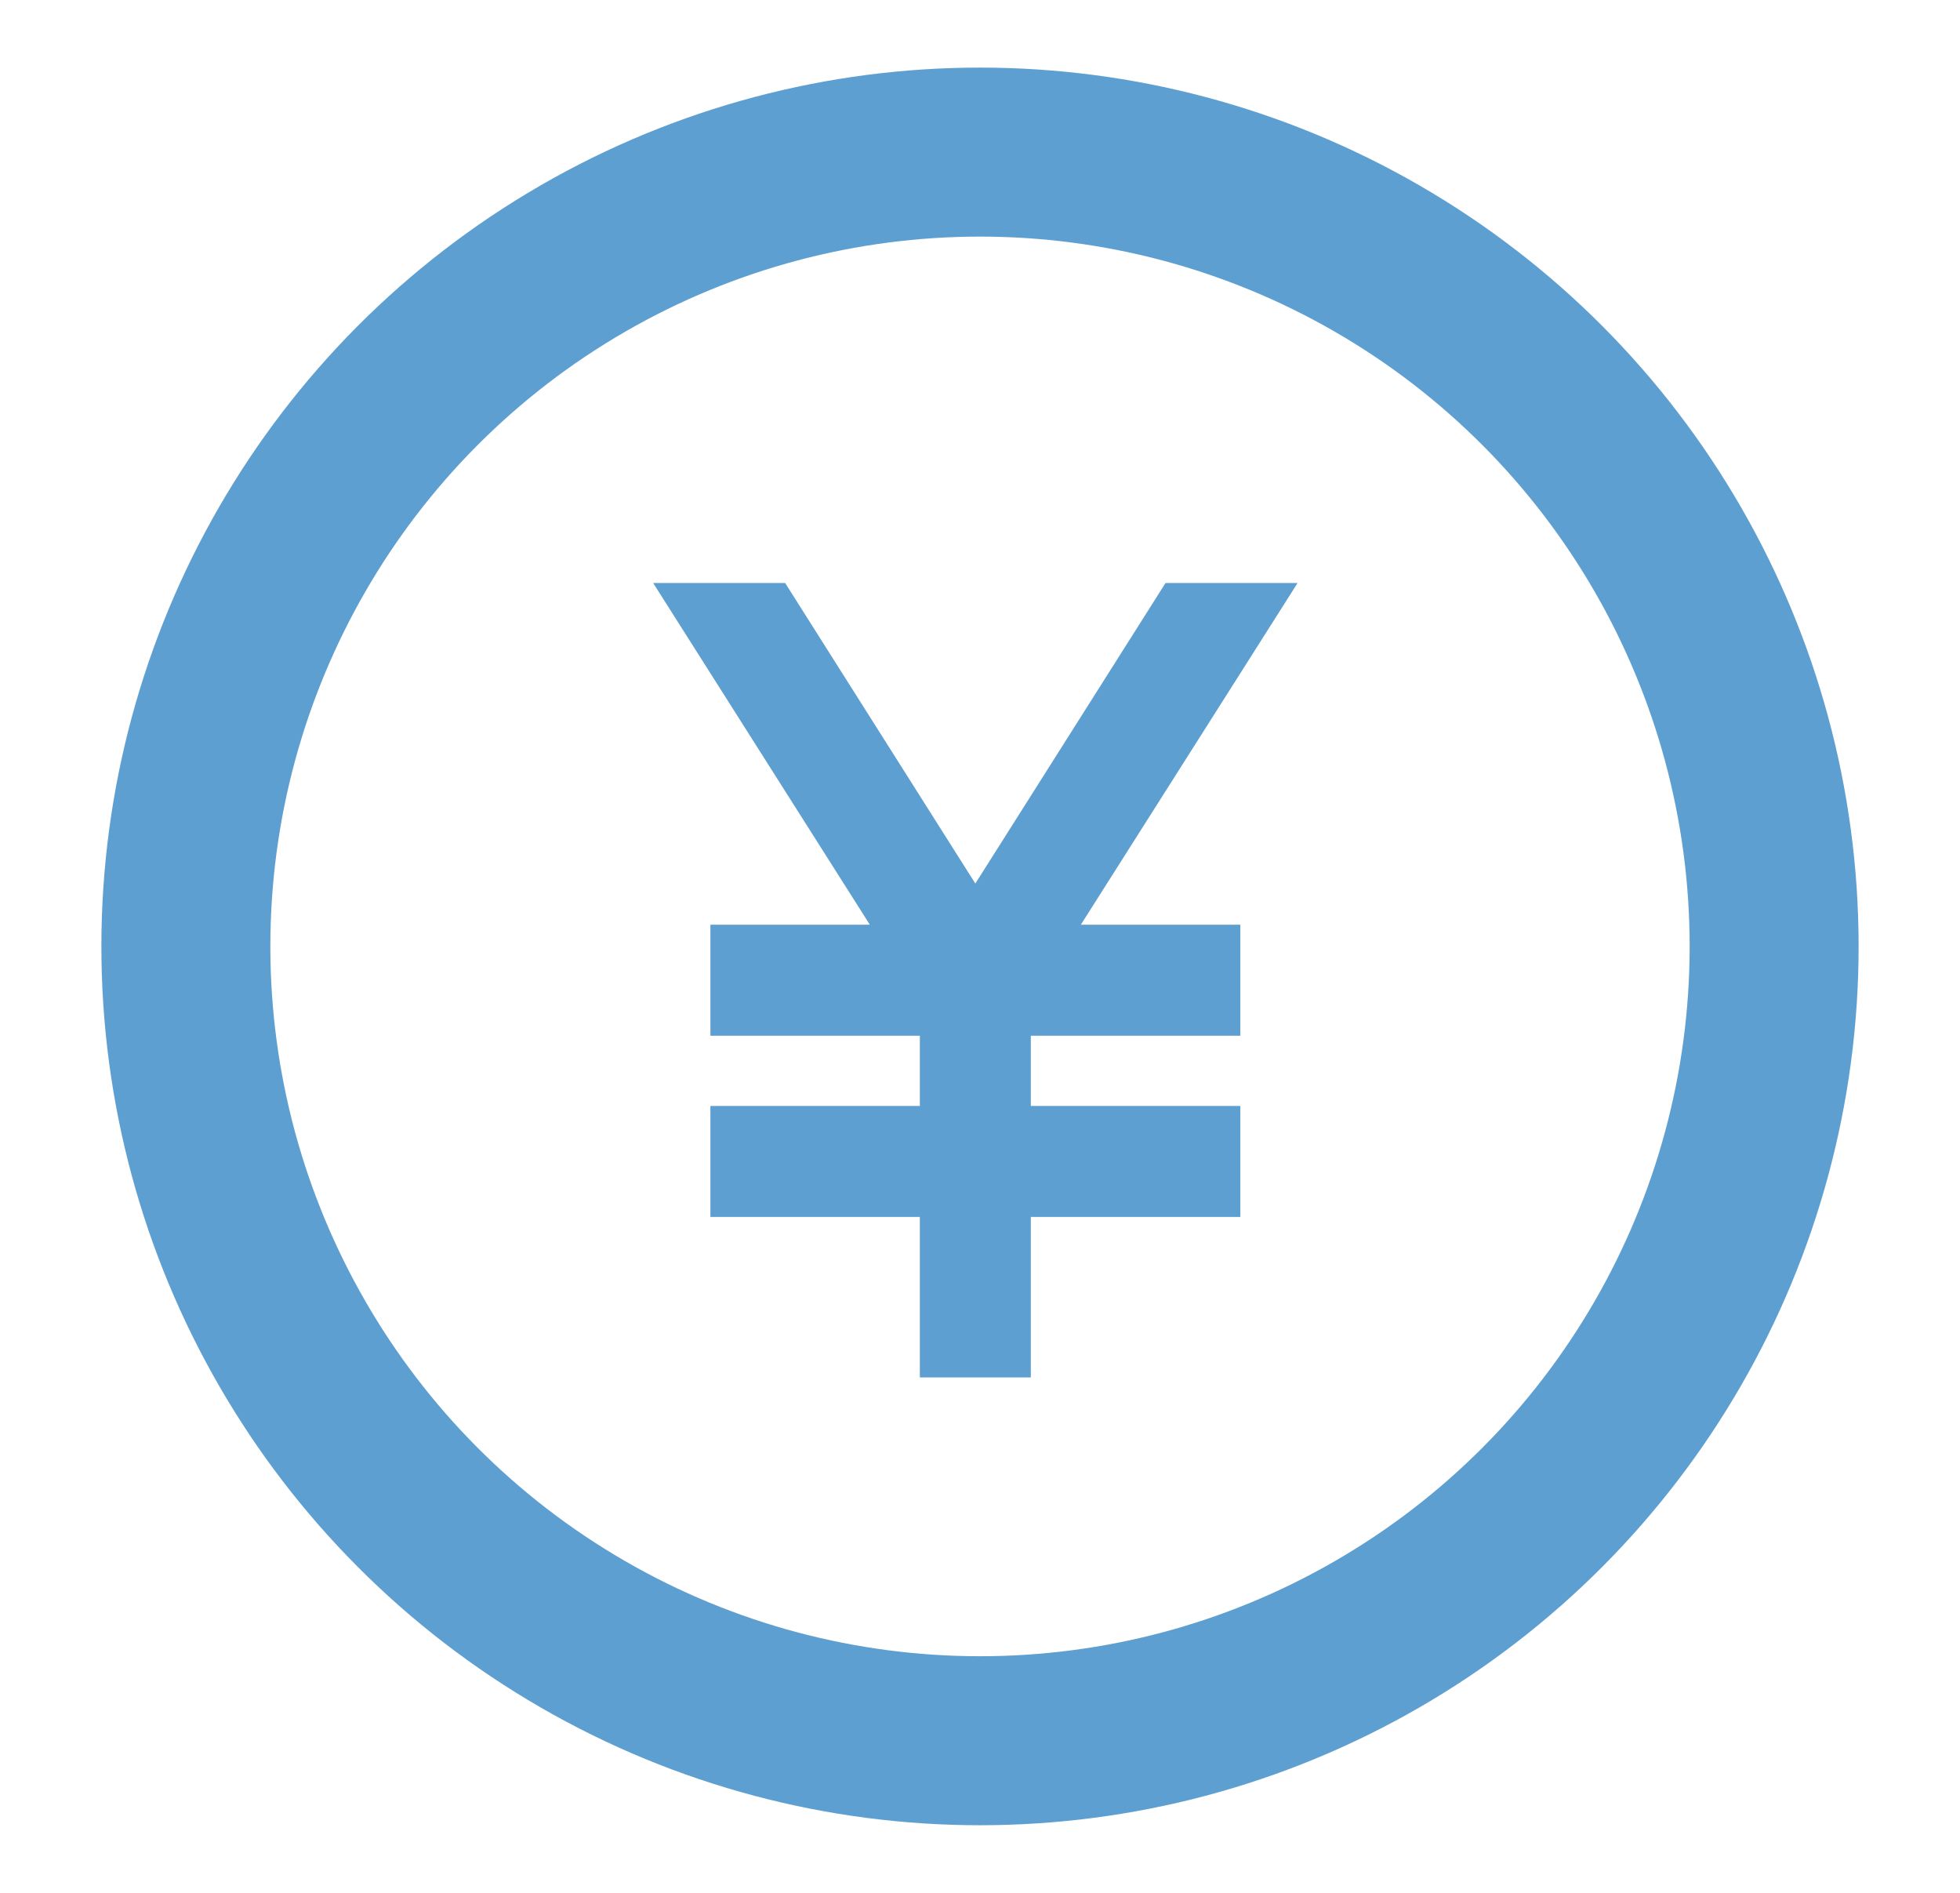
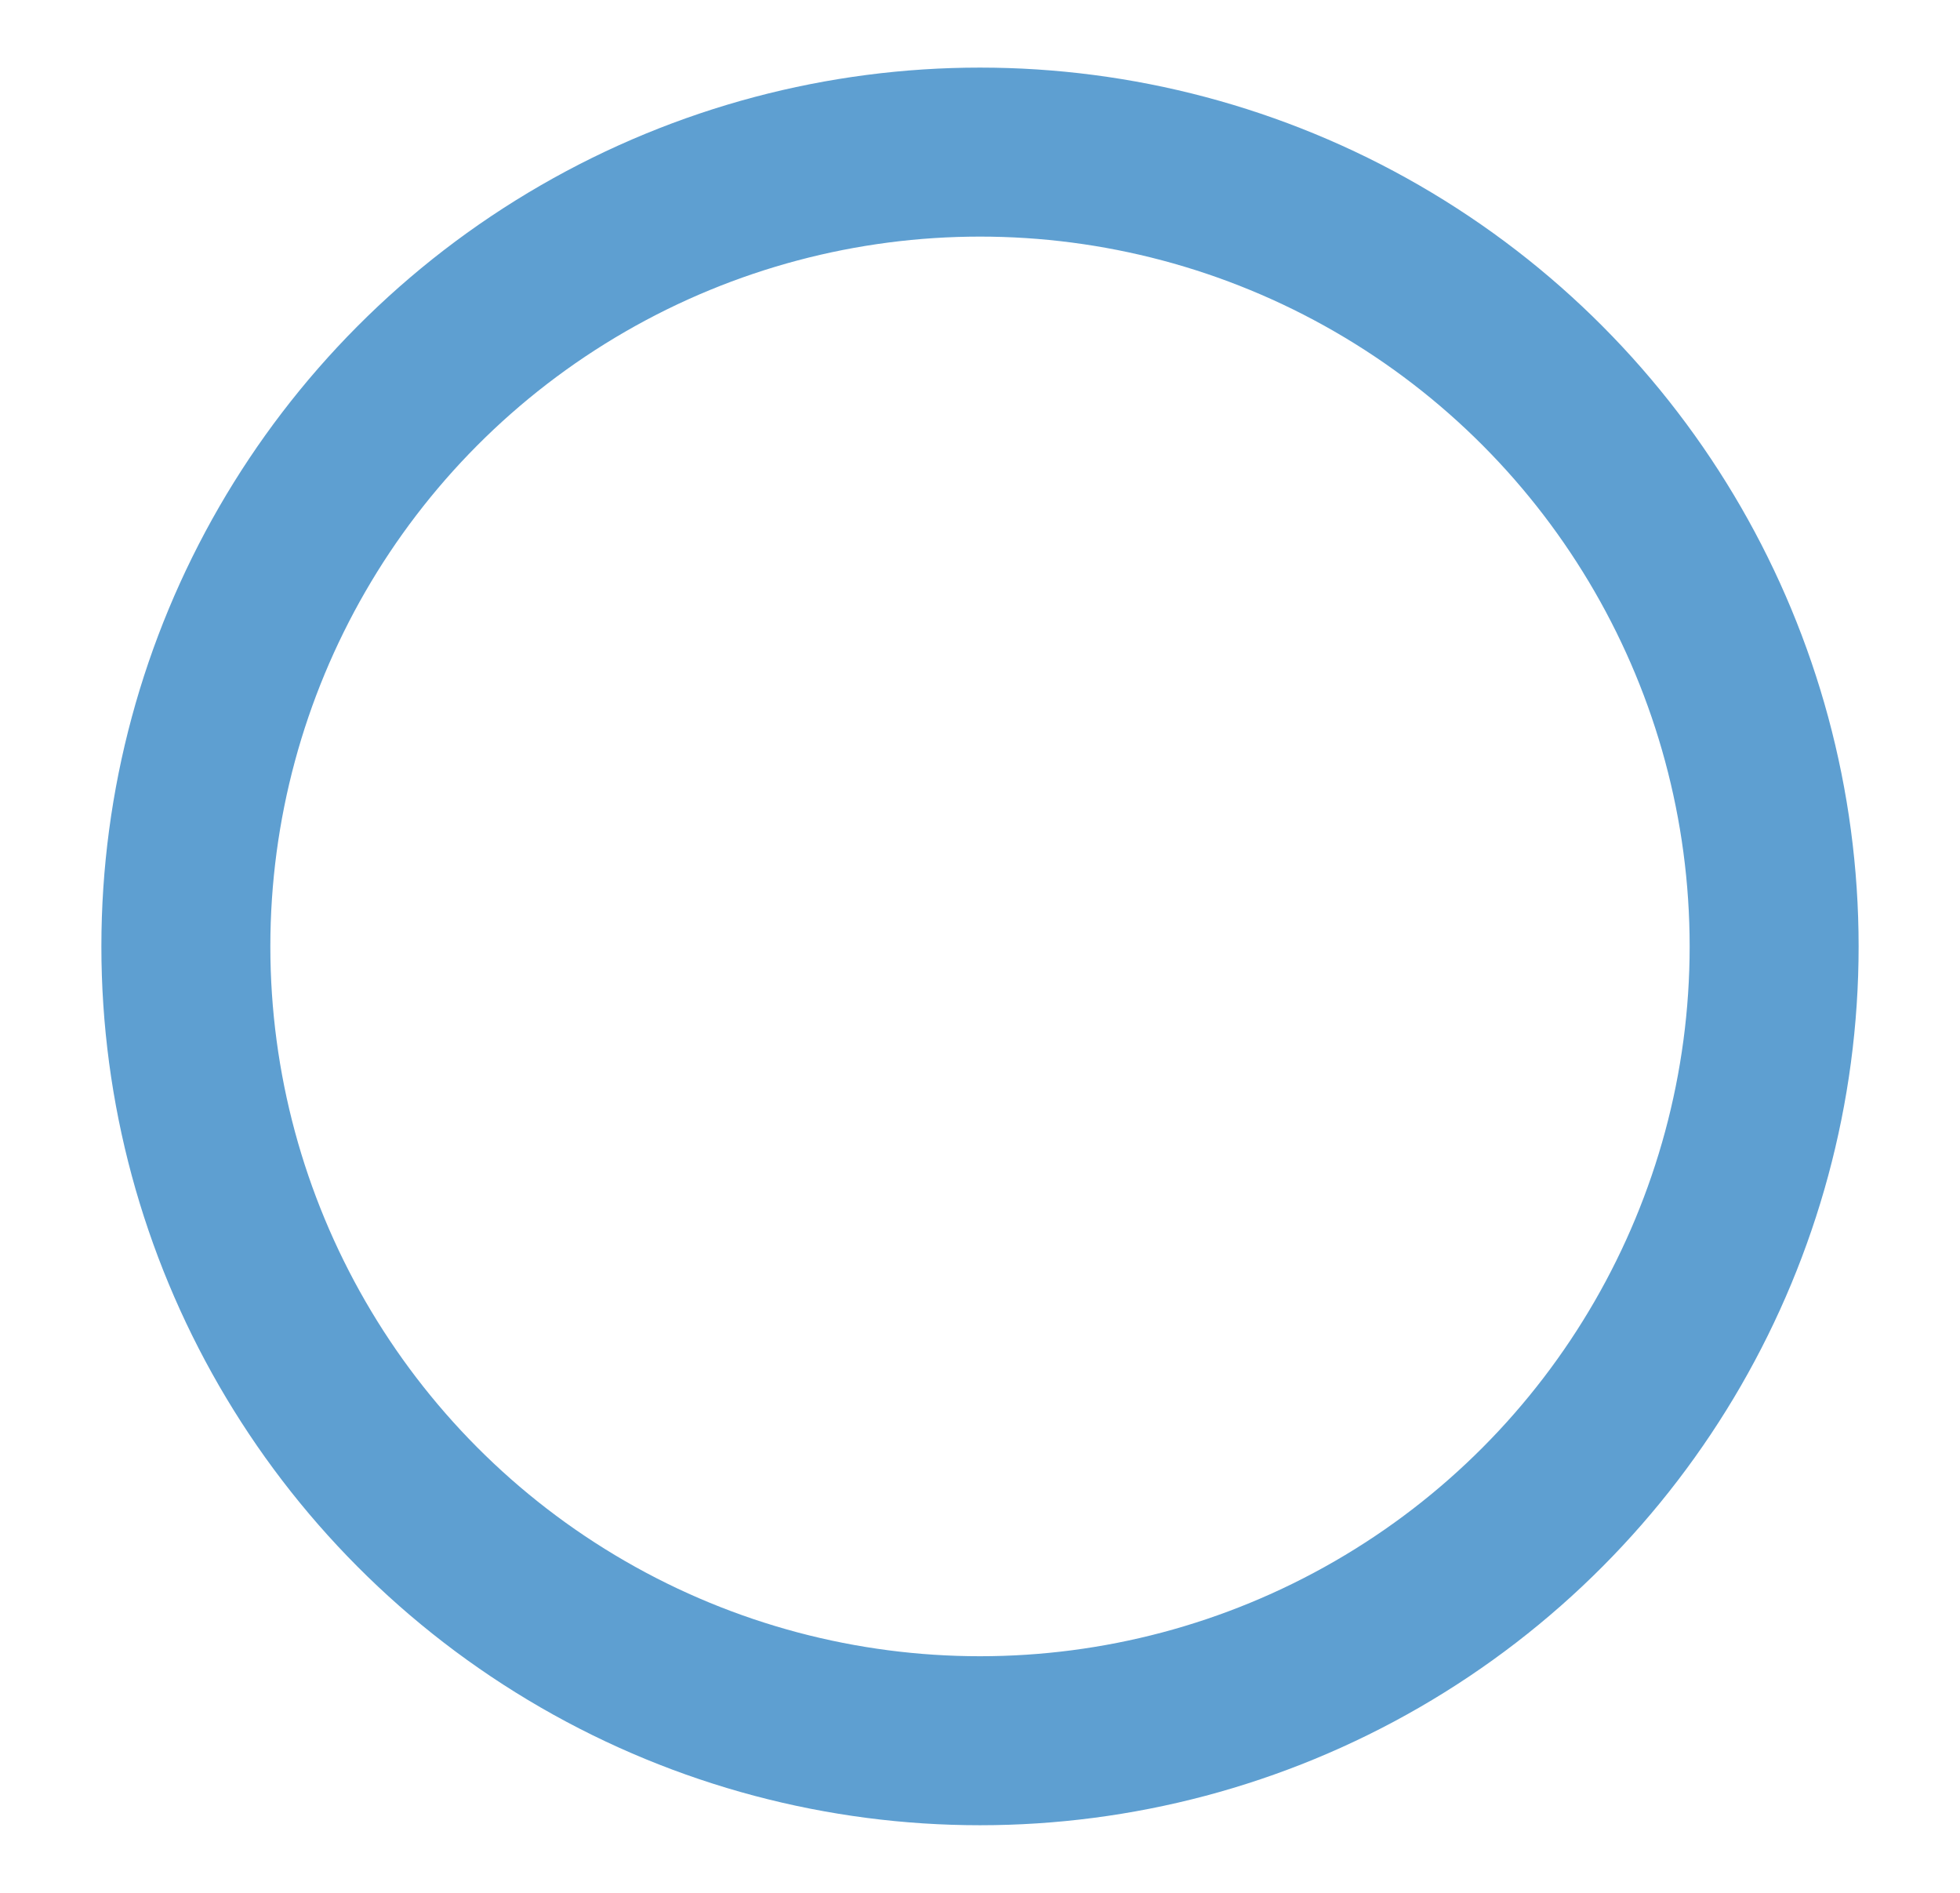
<svg xmlns="http://www.w3.org/2000/svg" width="29" height="28" viewBox="0 0 29 28" fill="none">
  <mask id="mask0_904_1252" style="mask-type:alpha" maskUnits="userSpaceOnUse" x="0" y="0" width="29" height="28">
    <rect x="0.5" width="28" height="28" fill="#D9D9D9" />
  </mask>
  <g mask="url(#mask0_904_1252)">
    <circle cx="14.5" cy="14" r="11.75" stroke="#5E9FD1" stroke-width="2.5" />
    <mask id="mask1_904_1252" style="mask-type:alpha" maskUnits="userSpaceOnUse" x="7" y="8" width="18" height="17">
-       <rect x="7.921" y="8" width="17" height="17" fill="#D9D9D9" />
-     </mask>
+       </mask>
    <g mask="url(#mask1_904_1252)">
      <path d="M13.61 20.376V18.002H10.511V16.36H13.61V15.321H10.511V13.679H12.87L9.664 8.624H11.617L14.431 13.07L17.245 8.624H19.199L15.992 13.679H18.352V15.321H15.252V16.36H18.352V18.002H15.252V20.376H13.61Z" fill="#5E9FD1" />
    </g>
  </g>
</svg>